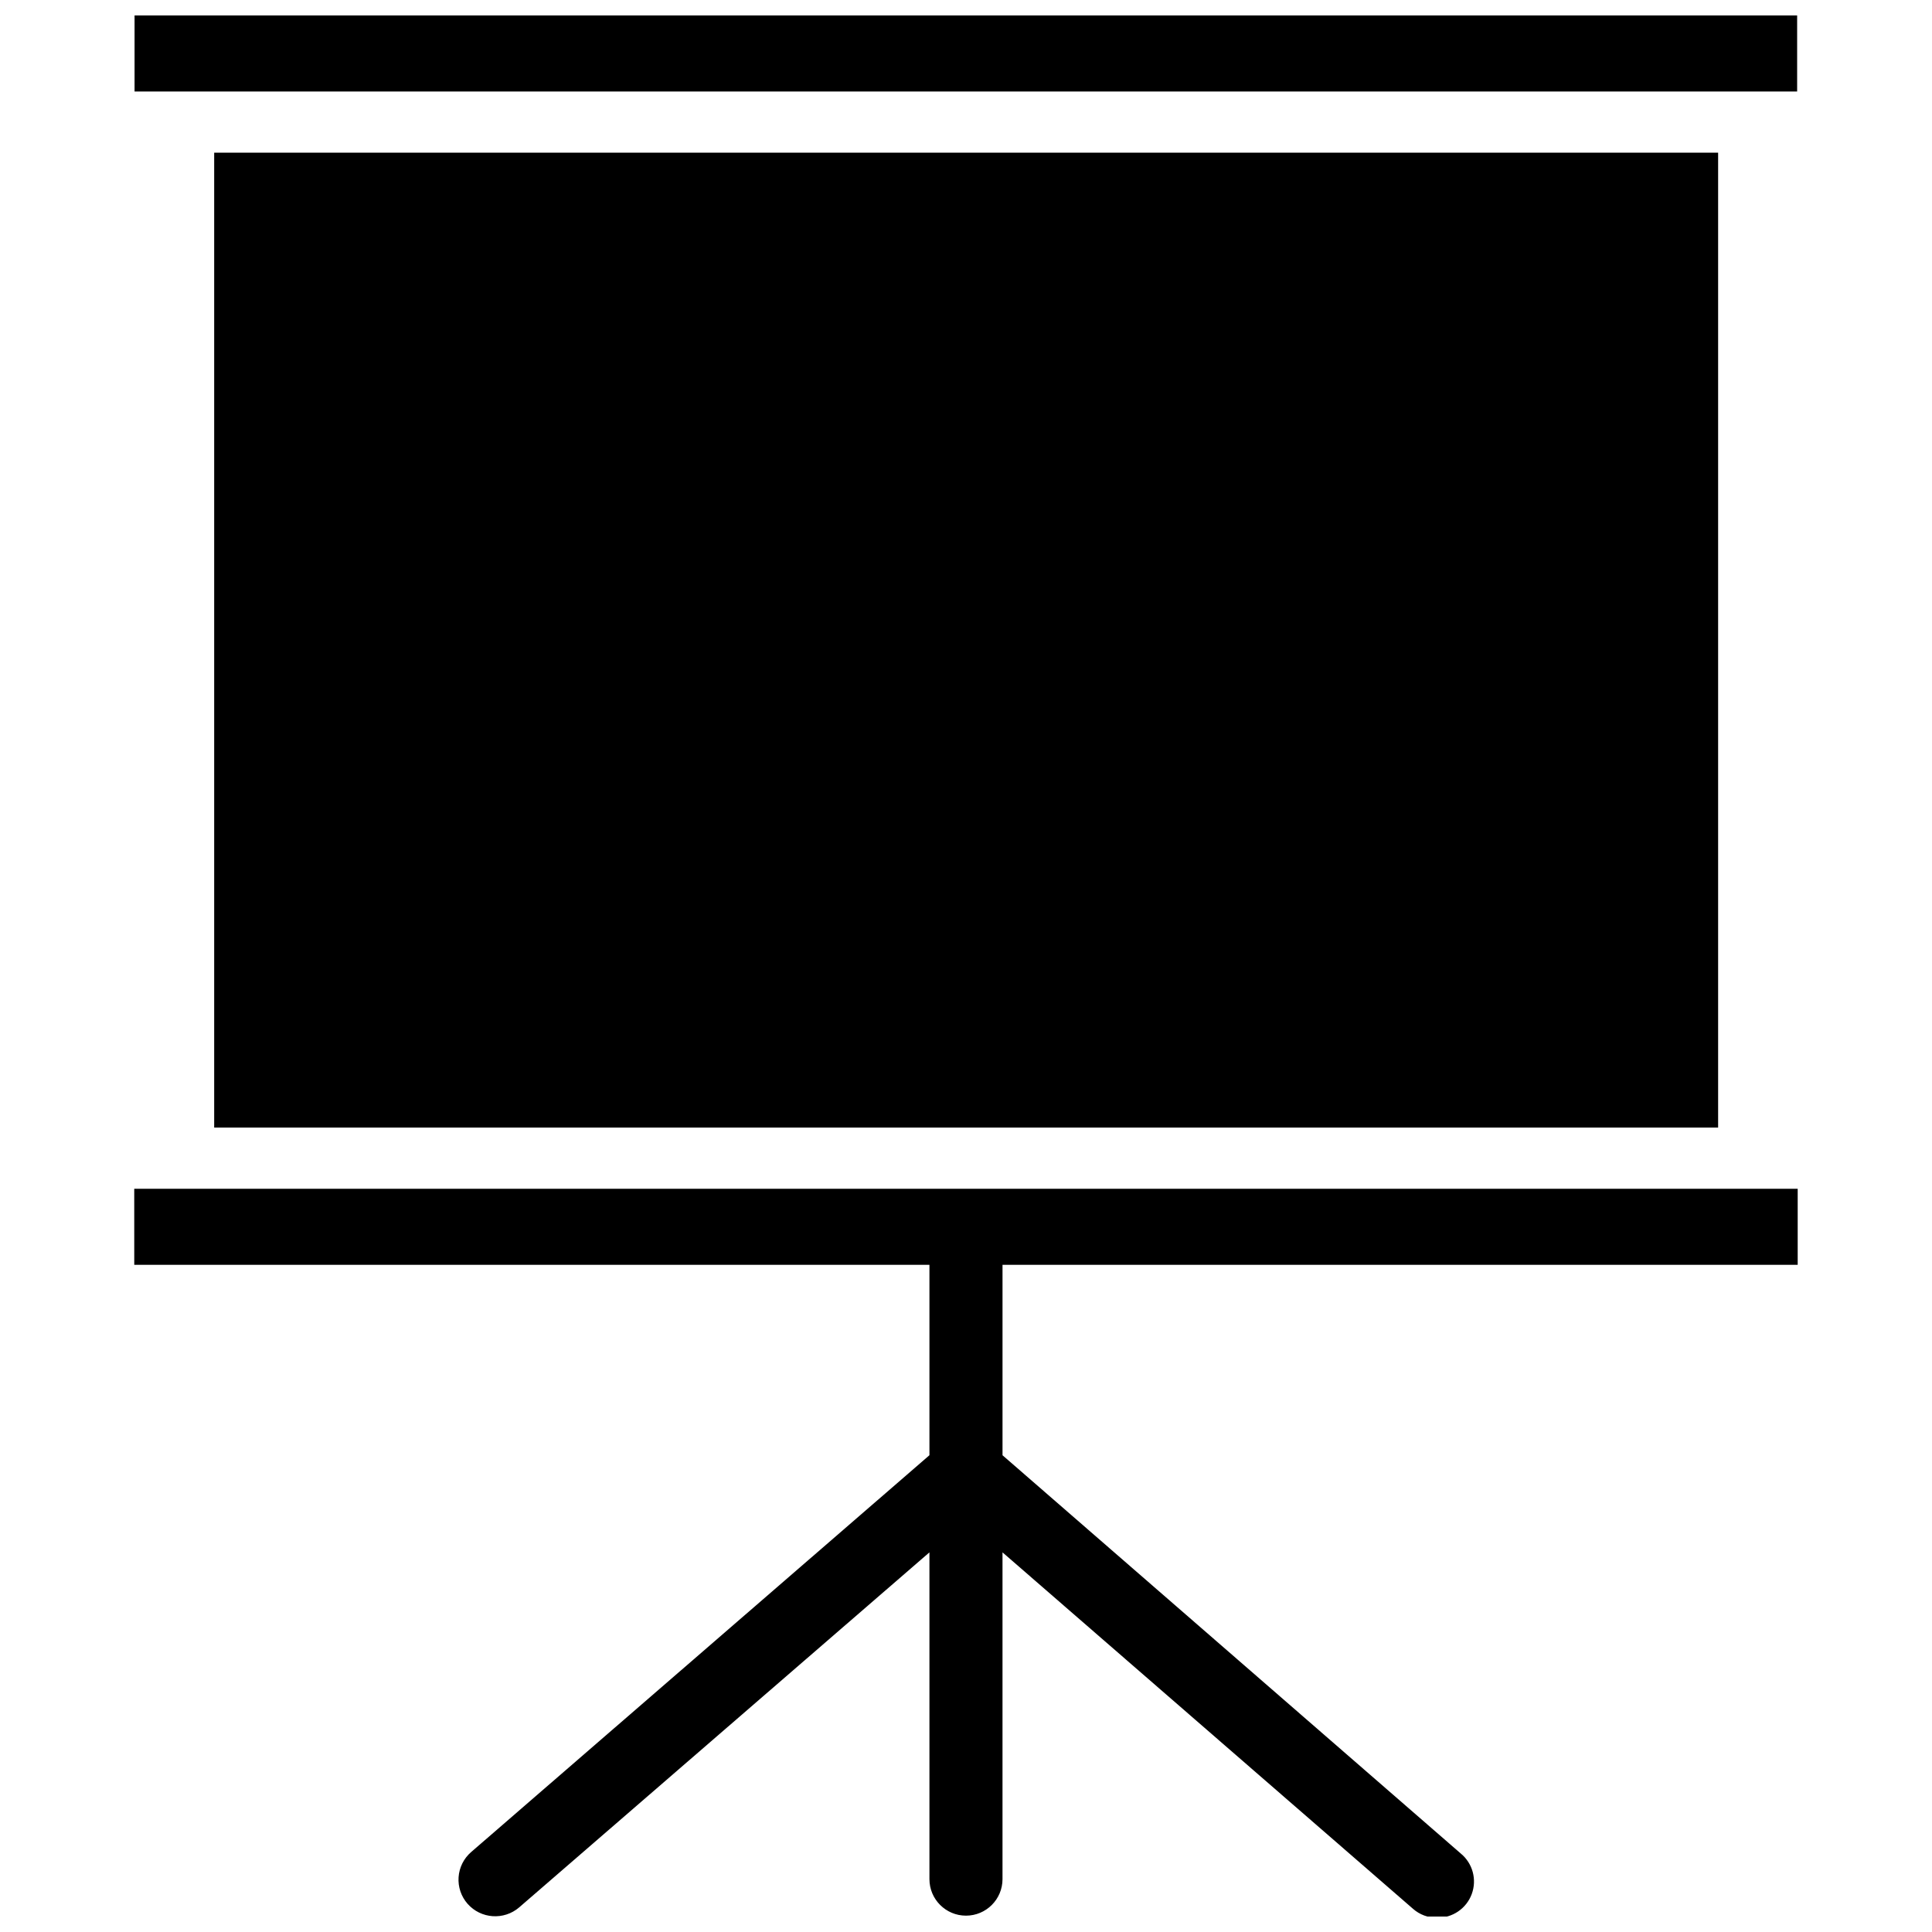
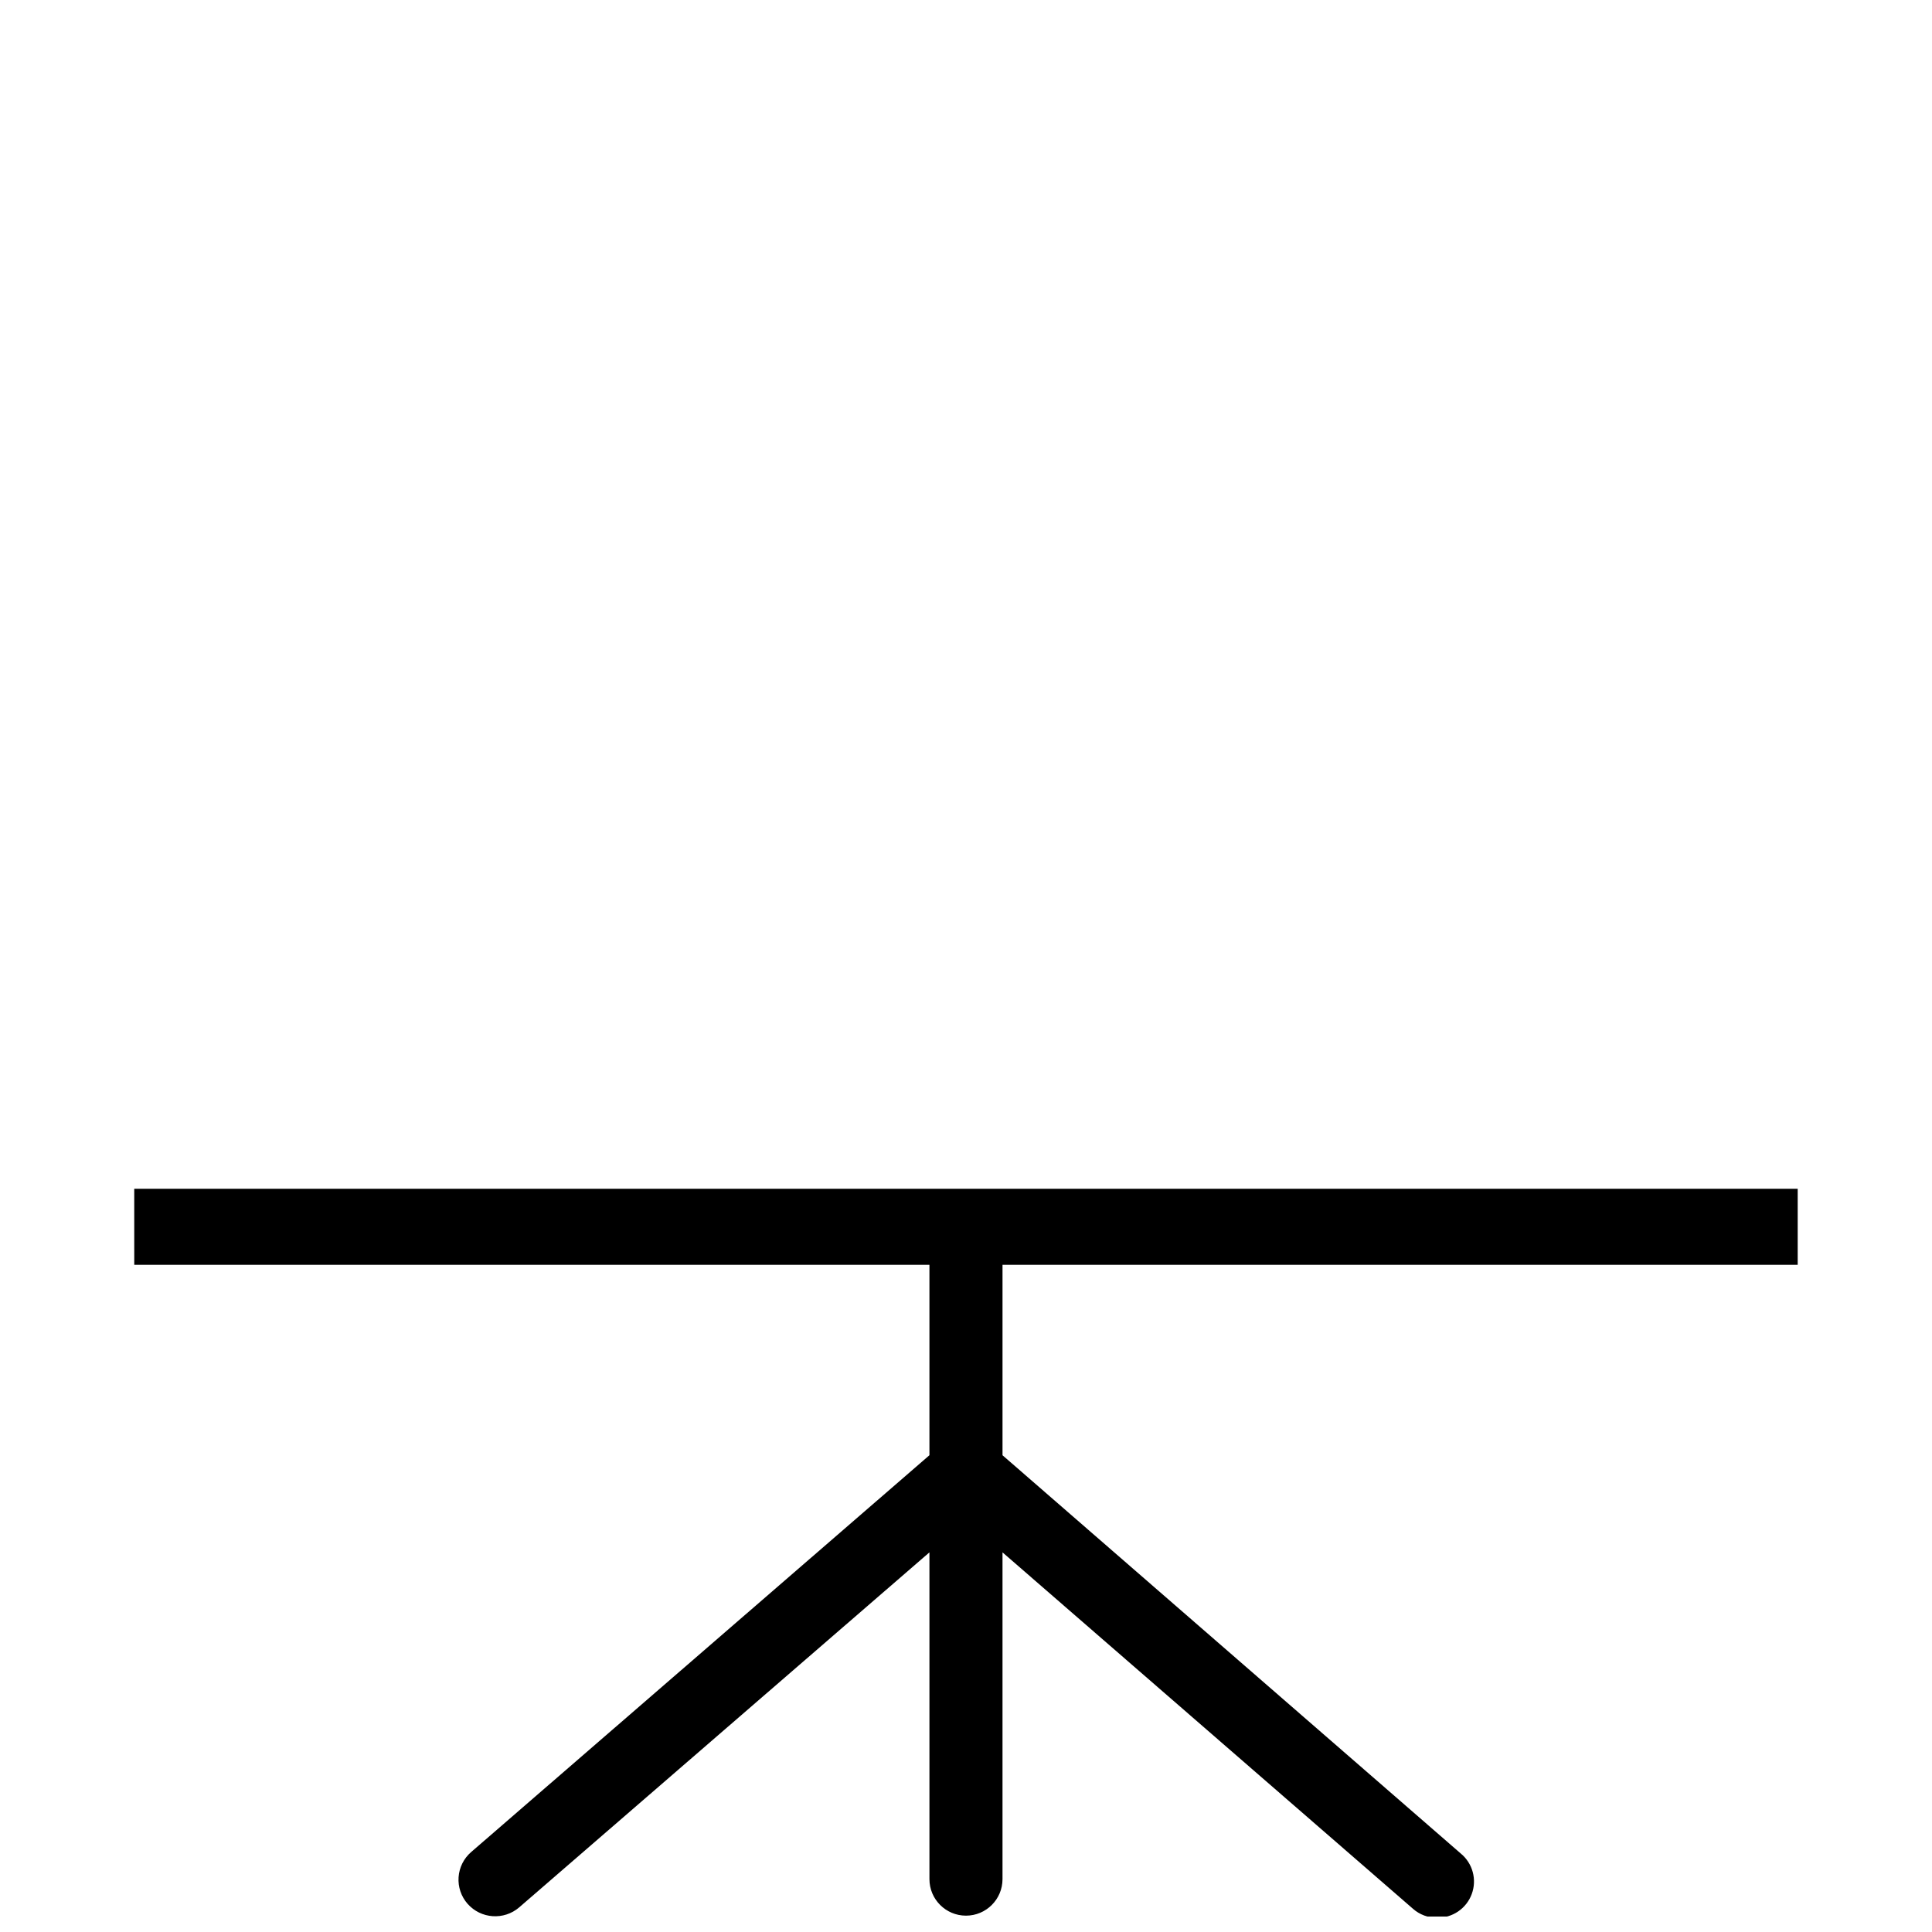
<svg xmlns="http://www.w3.org/2000/svg" width="800px" height="800px" version="1.1" viewBox="144 144 512 512">
  <defs>
    <clipPath id="b">
-       <path d="m179 148.09h442v20.906h-442z" />
-     </clipPath>
+       </clipPath>
    <clipPath id="a">
      <path d="m179 459h442v192.9h-442z" />
    </clipPath>
  </defs>
  <g clip-path="url(#b)">
-     <path d="m179.66 148.09h440.6v20.152h-440.6z" />
-   </g>
+     </g>
  <g clip-path="url(#a)">
    <path d="m179.58 479.19h210.73v50.461l-121.46 105.17c-1.949 1.688-3.144 4.082-3.32 6.652-0.18 2.57 0.676 5.106 2.375 7.047 3.535 4.016 9.645 4.434 13.695 0.945l108.71-94.074v86.594c0 5.348 4.336 9.684 9.684 9.684s9.68-4.336 9.68-9.684v-86.594l108.79 94.465c1.758 1.551 4.031 2.394 6.375 2.363 4.082 0.074 7.766-2.438 9.184-6.266 1.418-3.832 0.262-8.137-2.887-10.738l-121.46-105.56v-50.461h210.73v-20.152h-440.83z" />
  </g>
-   <path d="m200.76 184.46h398.56v258.36h-398.56z" />
</svg>